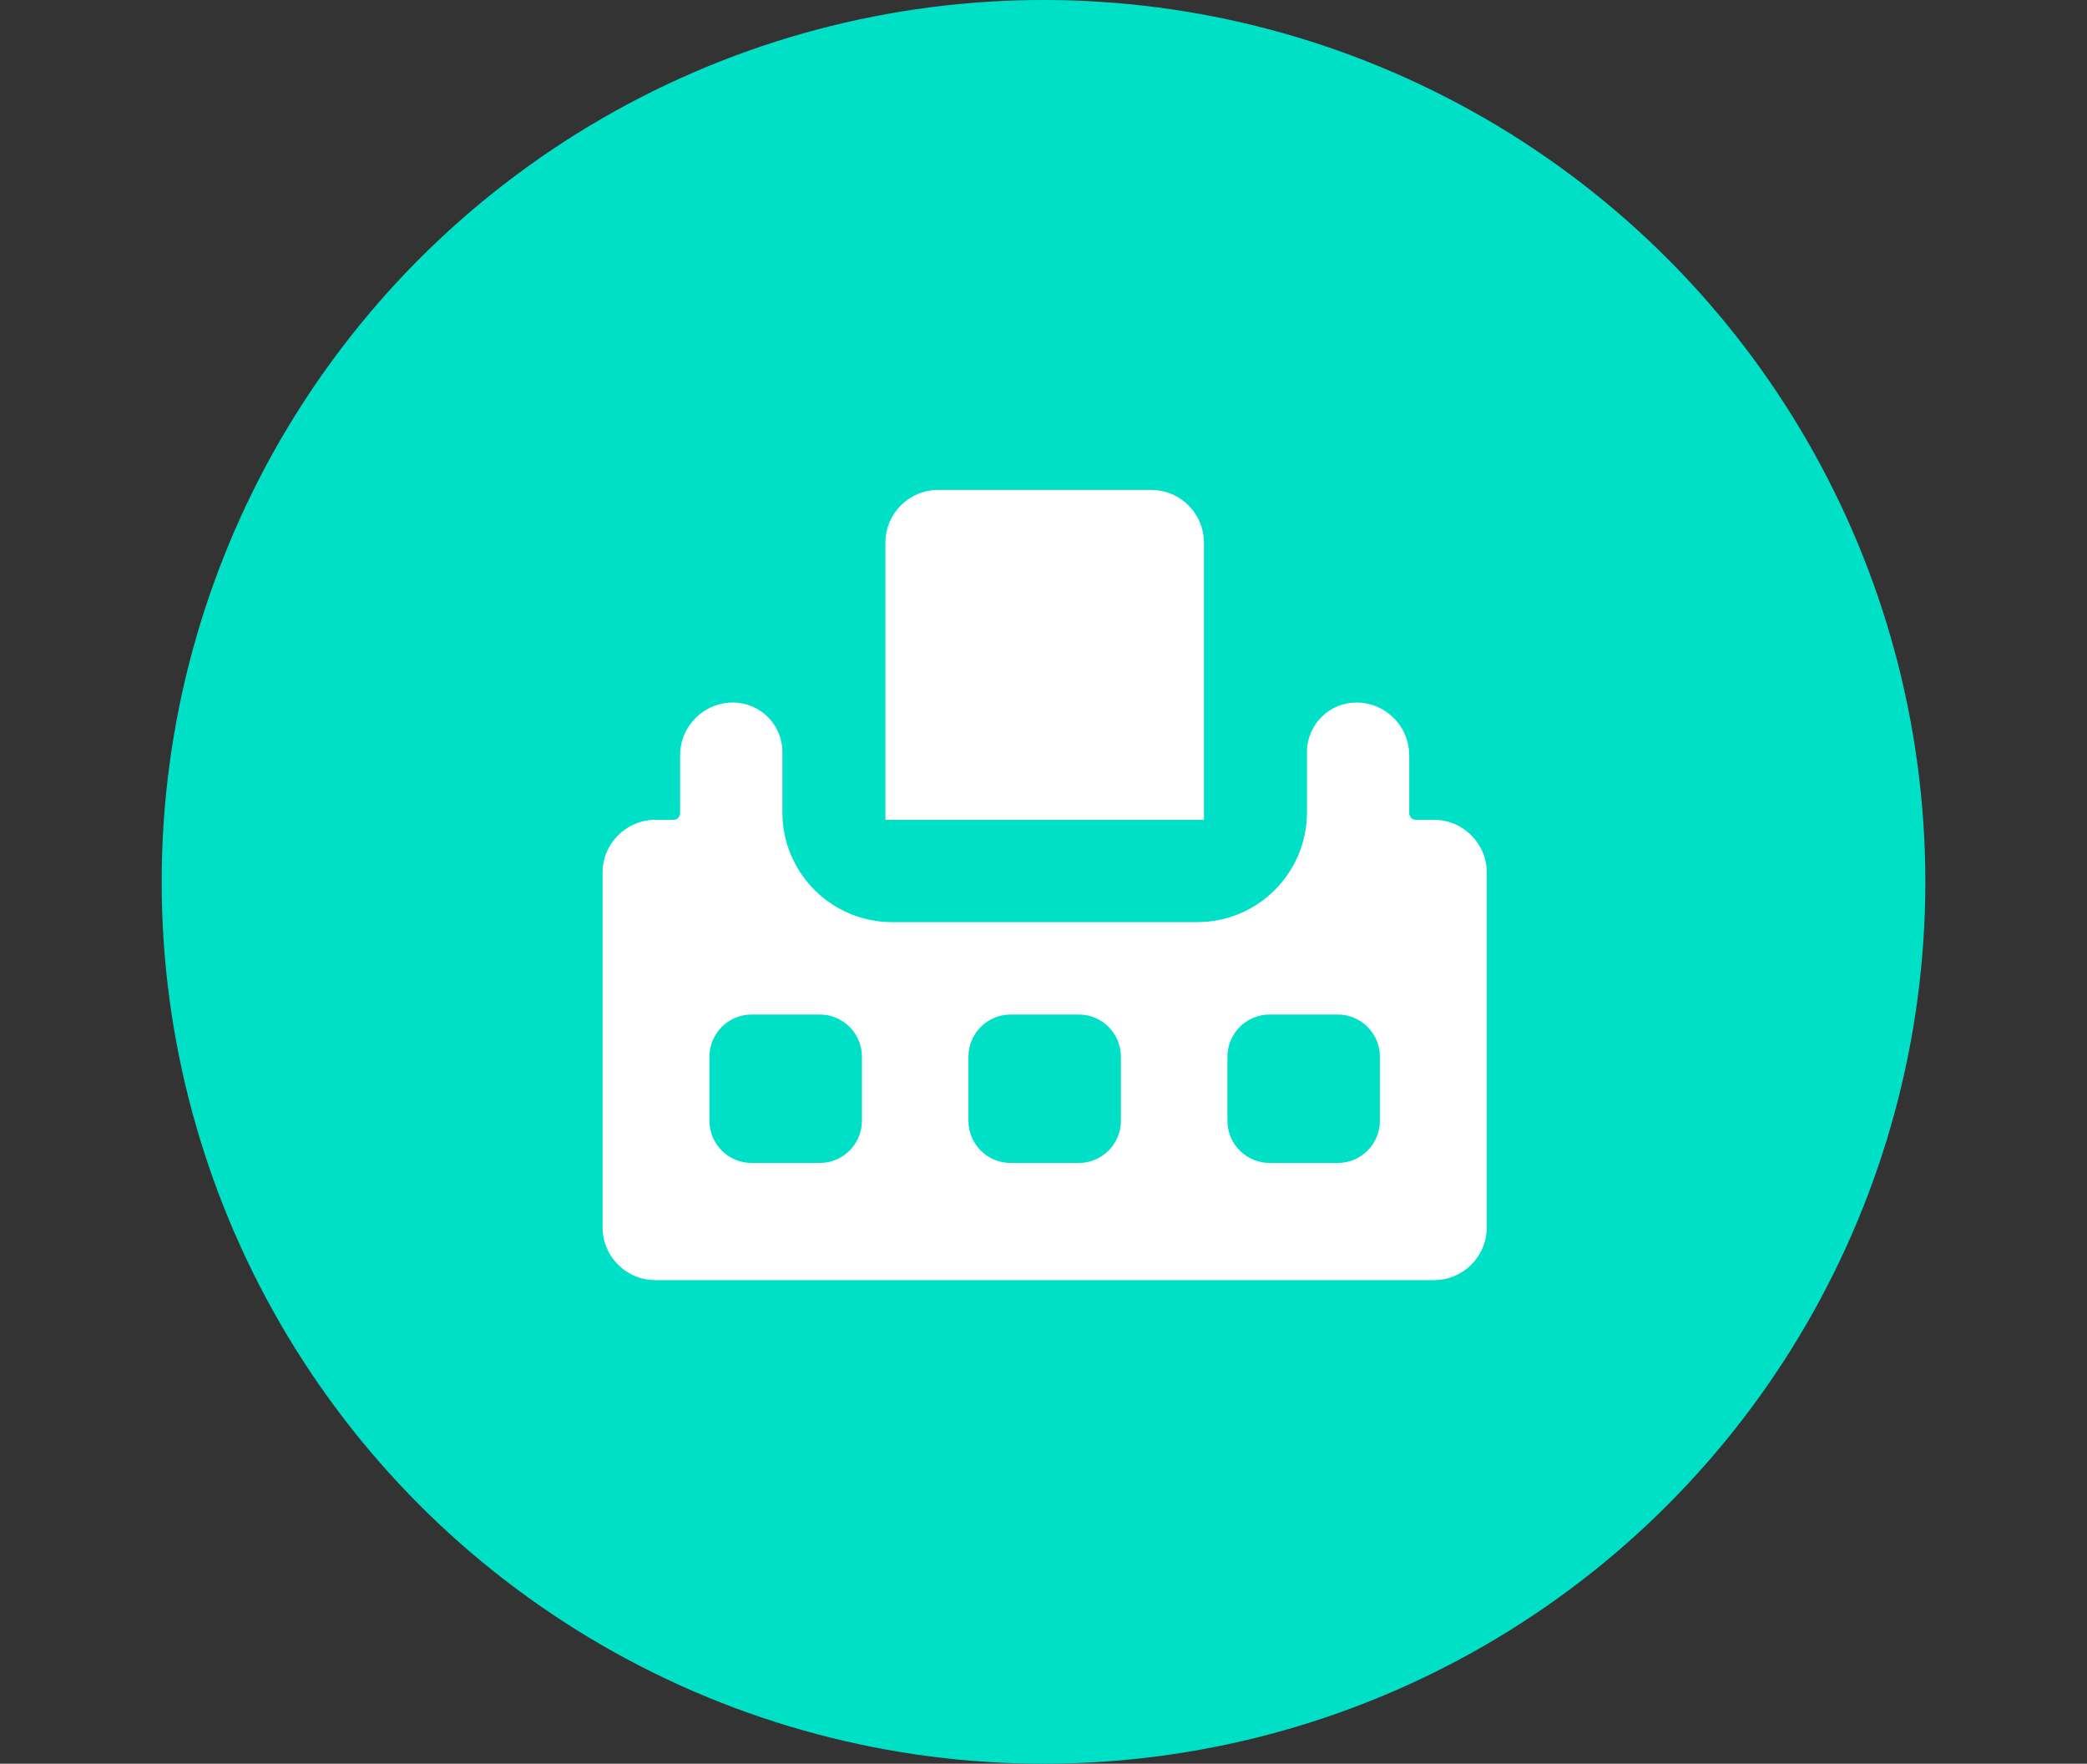
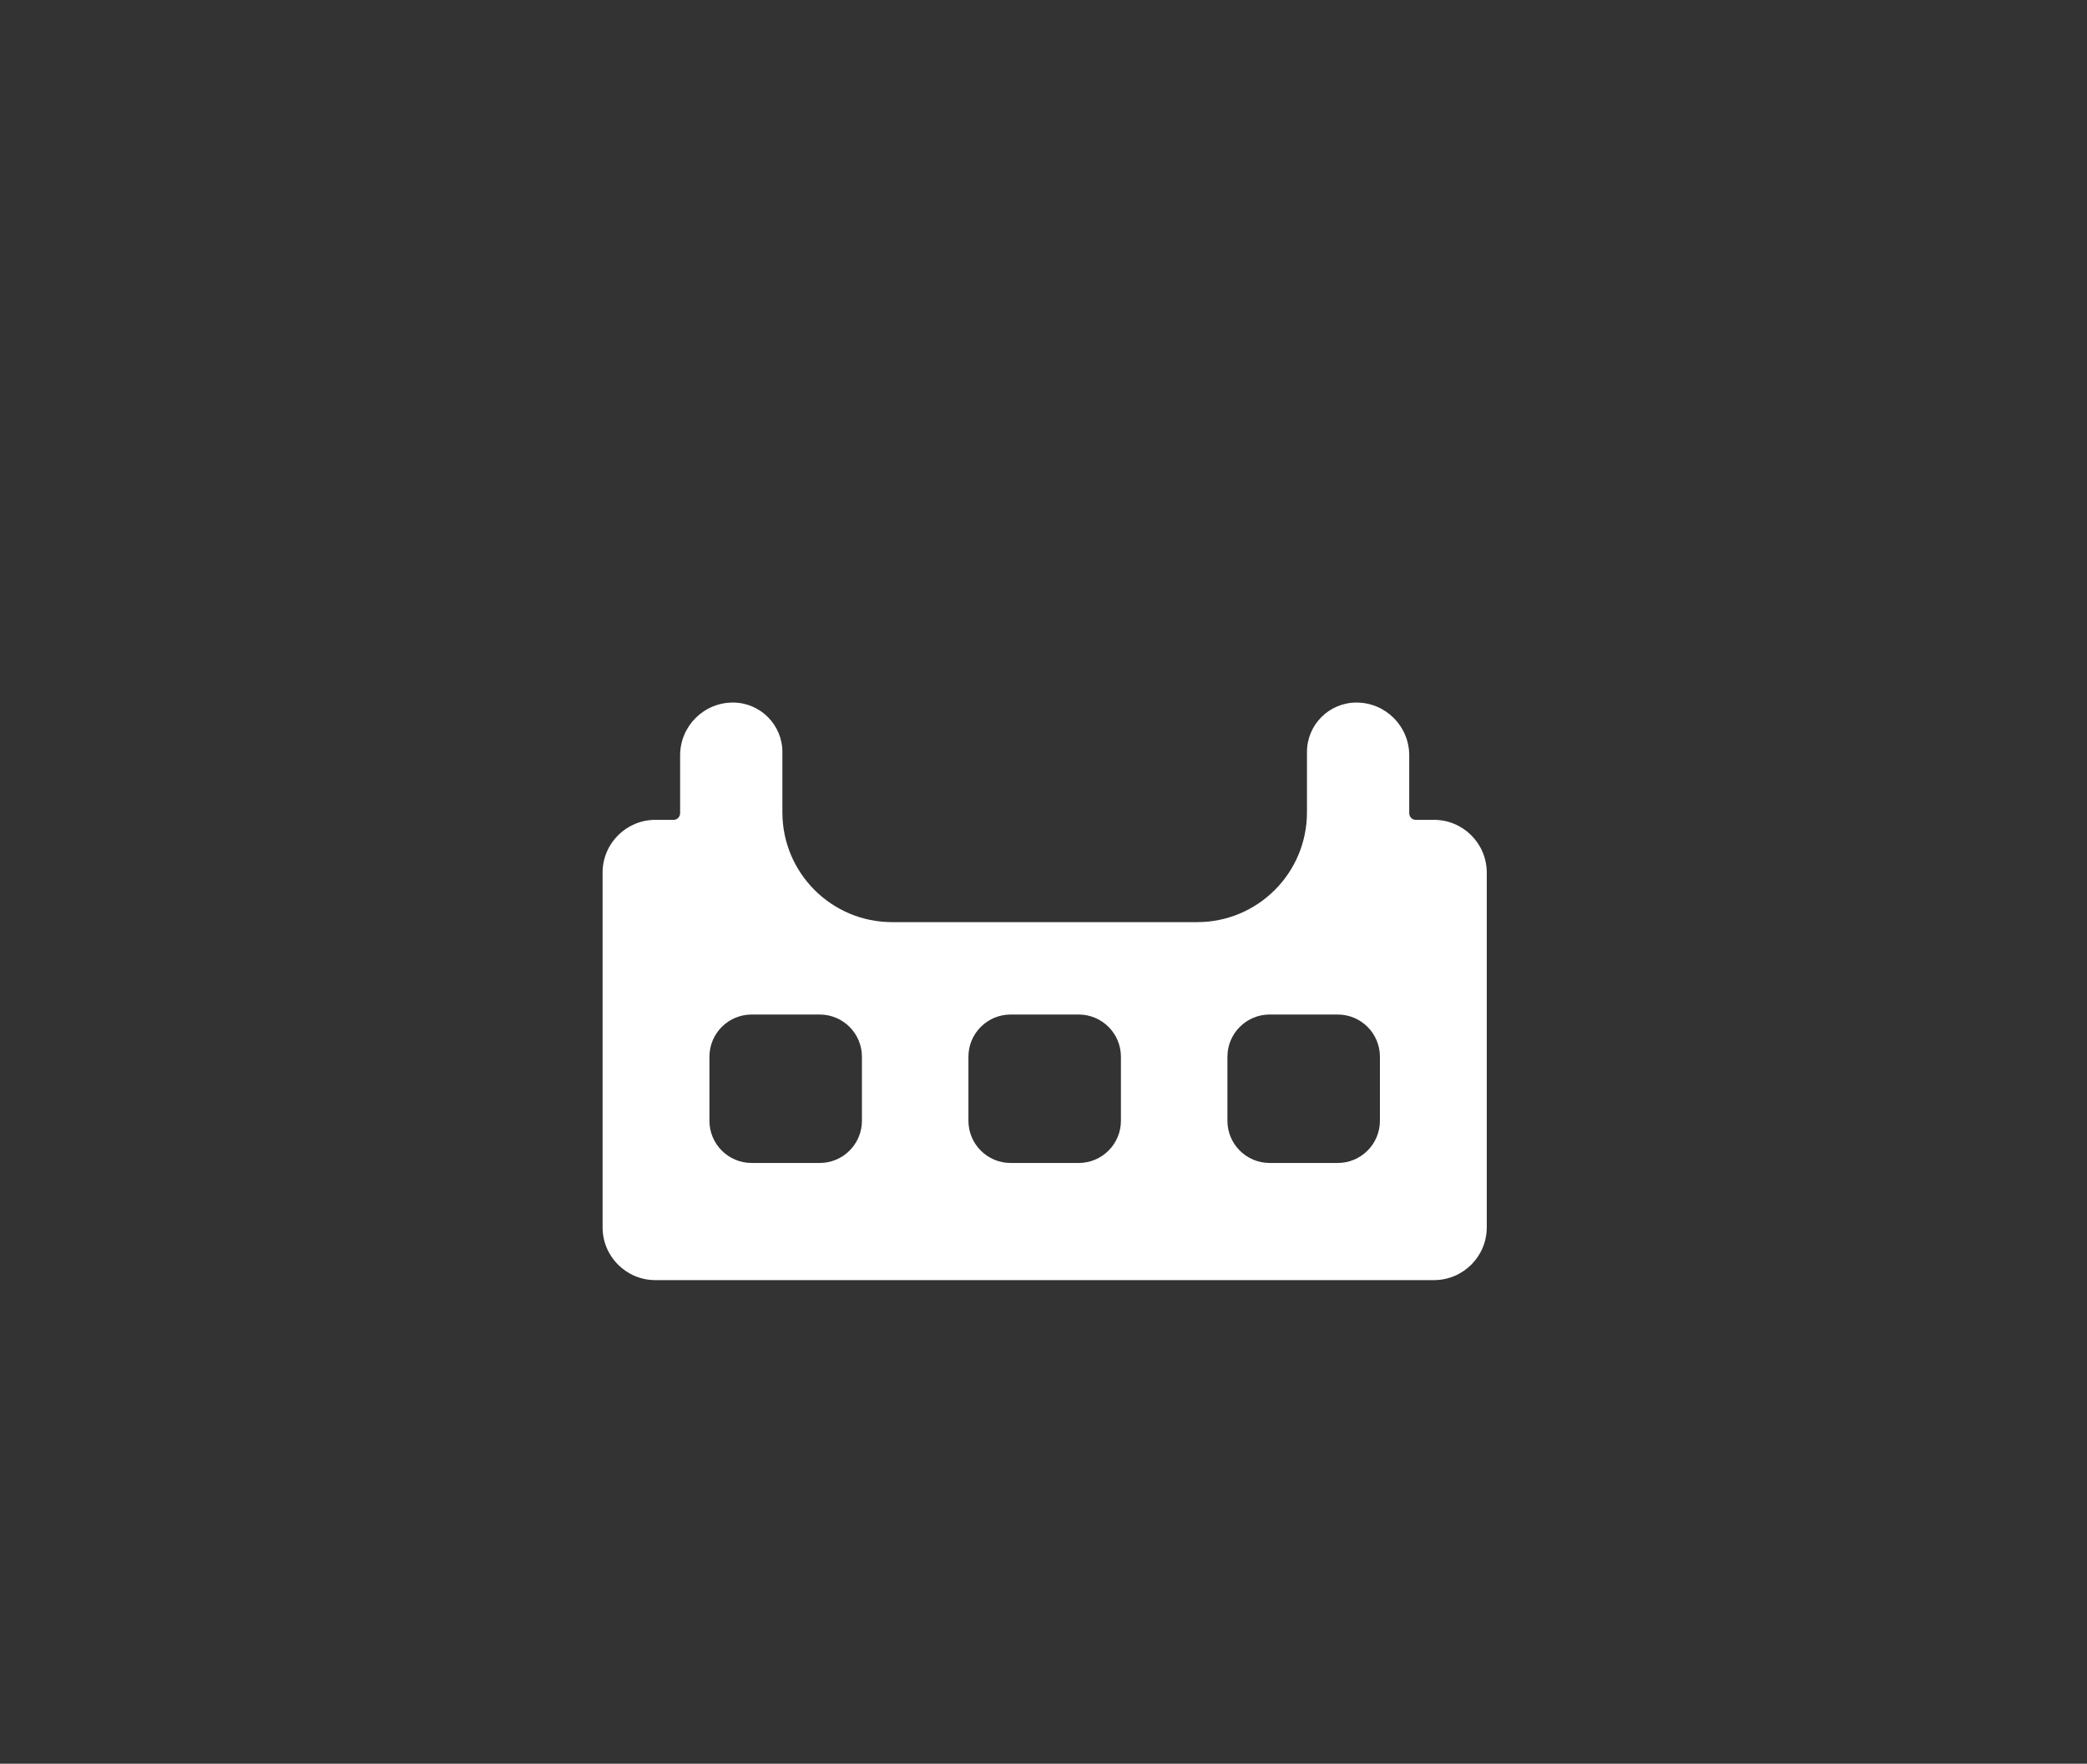
<svg xmlns="http://www.w3.org/2000/svg" width="71" height="60" viewBox="0 0 71 60" fill="none">
  <rect x="0" y="0" width="71" height="60" fill="#333333" stroke="none" />
-   <circle cx="35.5" cy="30" r="30" fill="#00E0C7" />
-   <path d="M30.122 18.463C30.122 17.471 30.926 16.667 31.918 16.667H39.163C40.154 16.667 40.958 17.471 40.958 18.463V27.891H30.122V18.463Z" fill="white" />
  <path fill-rule="evenodd" clip-rule="evenodd" d="M26.617 25.584C26.617 24.654 25.863 23.9 24.933 23.9C23.942 23.9 23.138 24.704 23.138 25.696V27.66C23.138 27.782 23.044 27.89 22.921 27.89H22.296C21.304 27.89 20.5 28.695 20.5 29.686V41.752C20.5 42.744 21.304 43.548 22.296 43.548H48.784C49.776 43.548 50.58 42.744 50.58 41.752V29.686C50.58 28.695 49.776 27.89 48.784 27.89H48.159C48.036 27.89 47.942 27.782 47.942 27.66V25.696C47.942 24.704 47.138 23.9 46.147 23.9C45.217 23.9 44.463 24.654 44.463 25.584V27.635C44.463 29.698 42.791 31.37 40.728 31.37H30.352C28.289 31.37 26.617 29.698 26.617 27.635V25.584ZM24.135 35.949C24.135 35.156 24.778 34.513 25.571 34.513H27.886C28.679 34.513 29.323 35.156 29.323 35.949V38.127C29.323 38.92 28.679 39.563 27.886 39.563H25.571C24.778 39.563 24.135 38.92 24.135 38.127V35.949ZM34.382 34.513C33.589 34.513 32.946 35.156 32.946 35.949V38.127C32.946 38.92 33.589 39.563 34.382 39.563H36.697C37.49 39.563 38.134 38.92 38.134 38.127V35.949C38.134 35.156 37.49 34.513 36.697 34.513H34.382ZM41.757 35.949C41.757 35.156 42.401 34.513 43.194 34.513H45.509C46.302 34.513 46.945 35.156 46.945 35.949V38.127C46.945 38.92 46.302 39.563 45.509 39.563H43.194C42.401 39.563 41.757 38.92 41.757 38.127V35.949Z" fill="white" />
</svg>